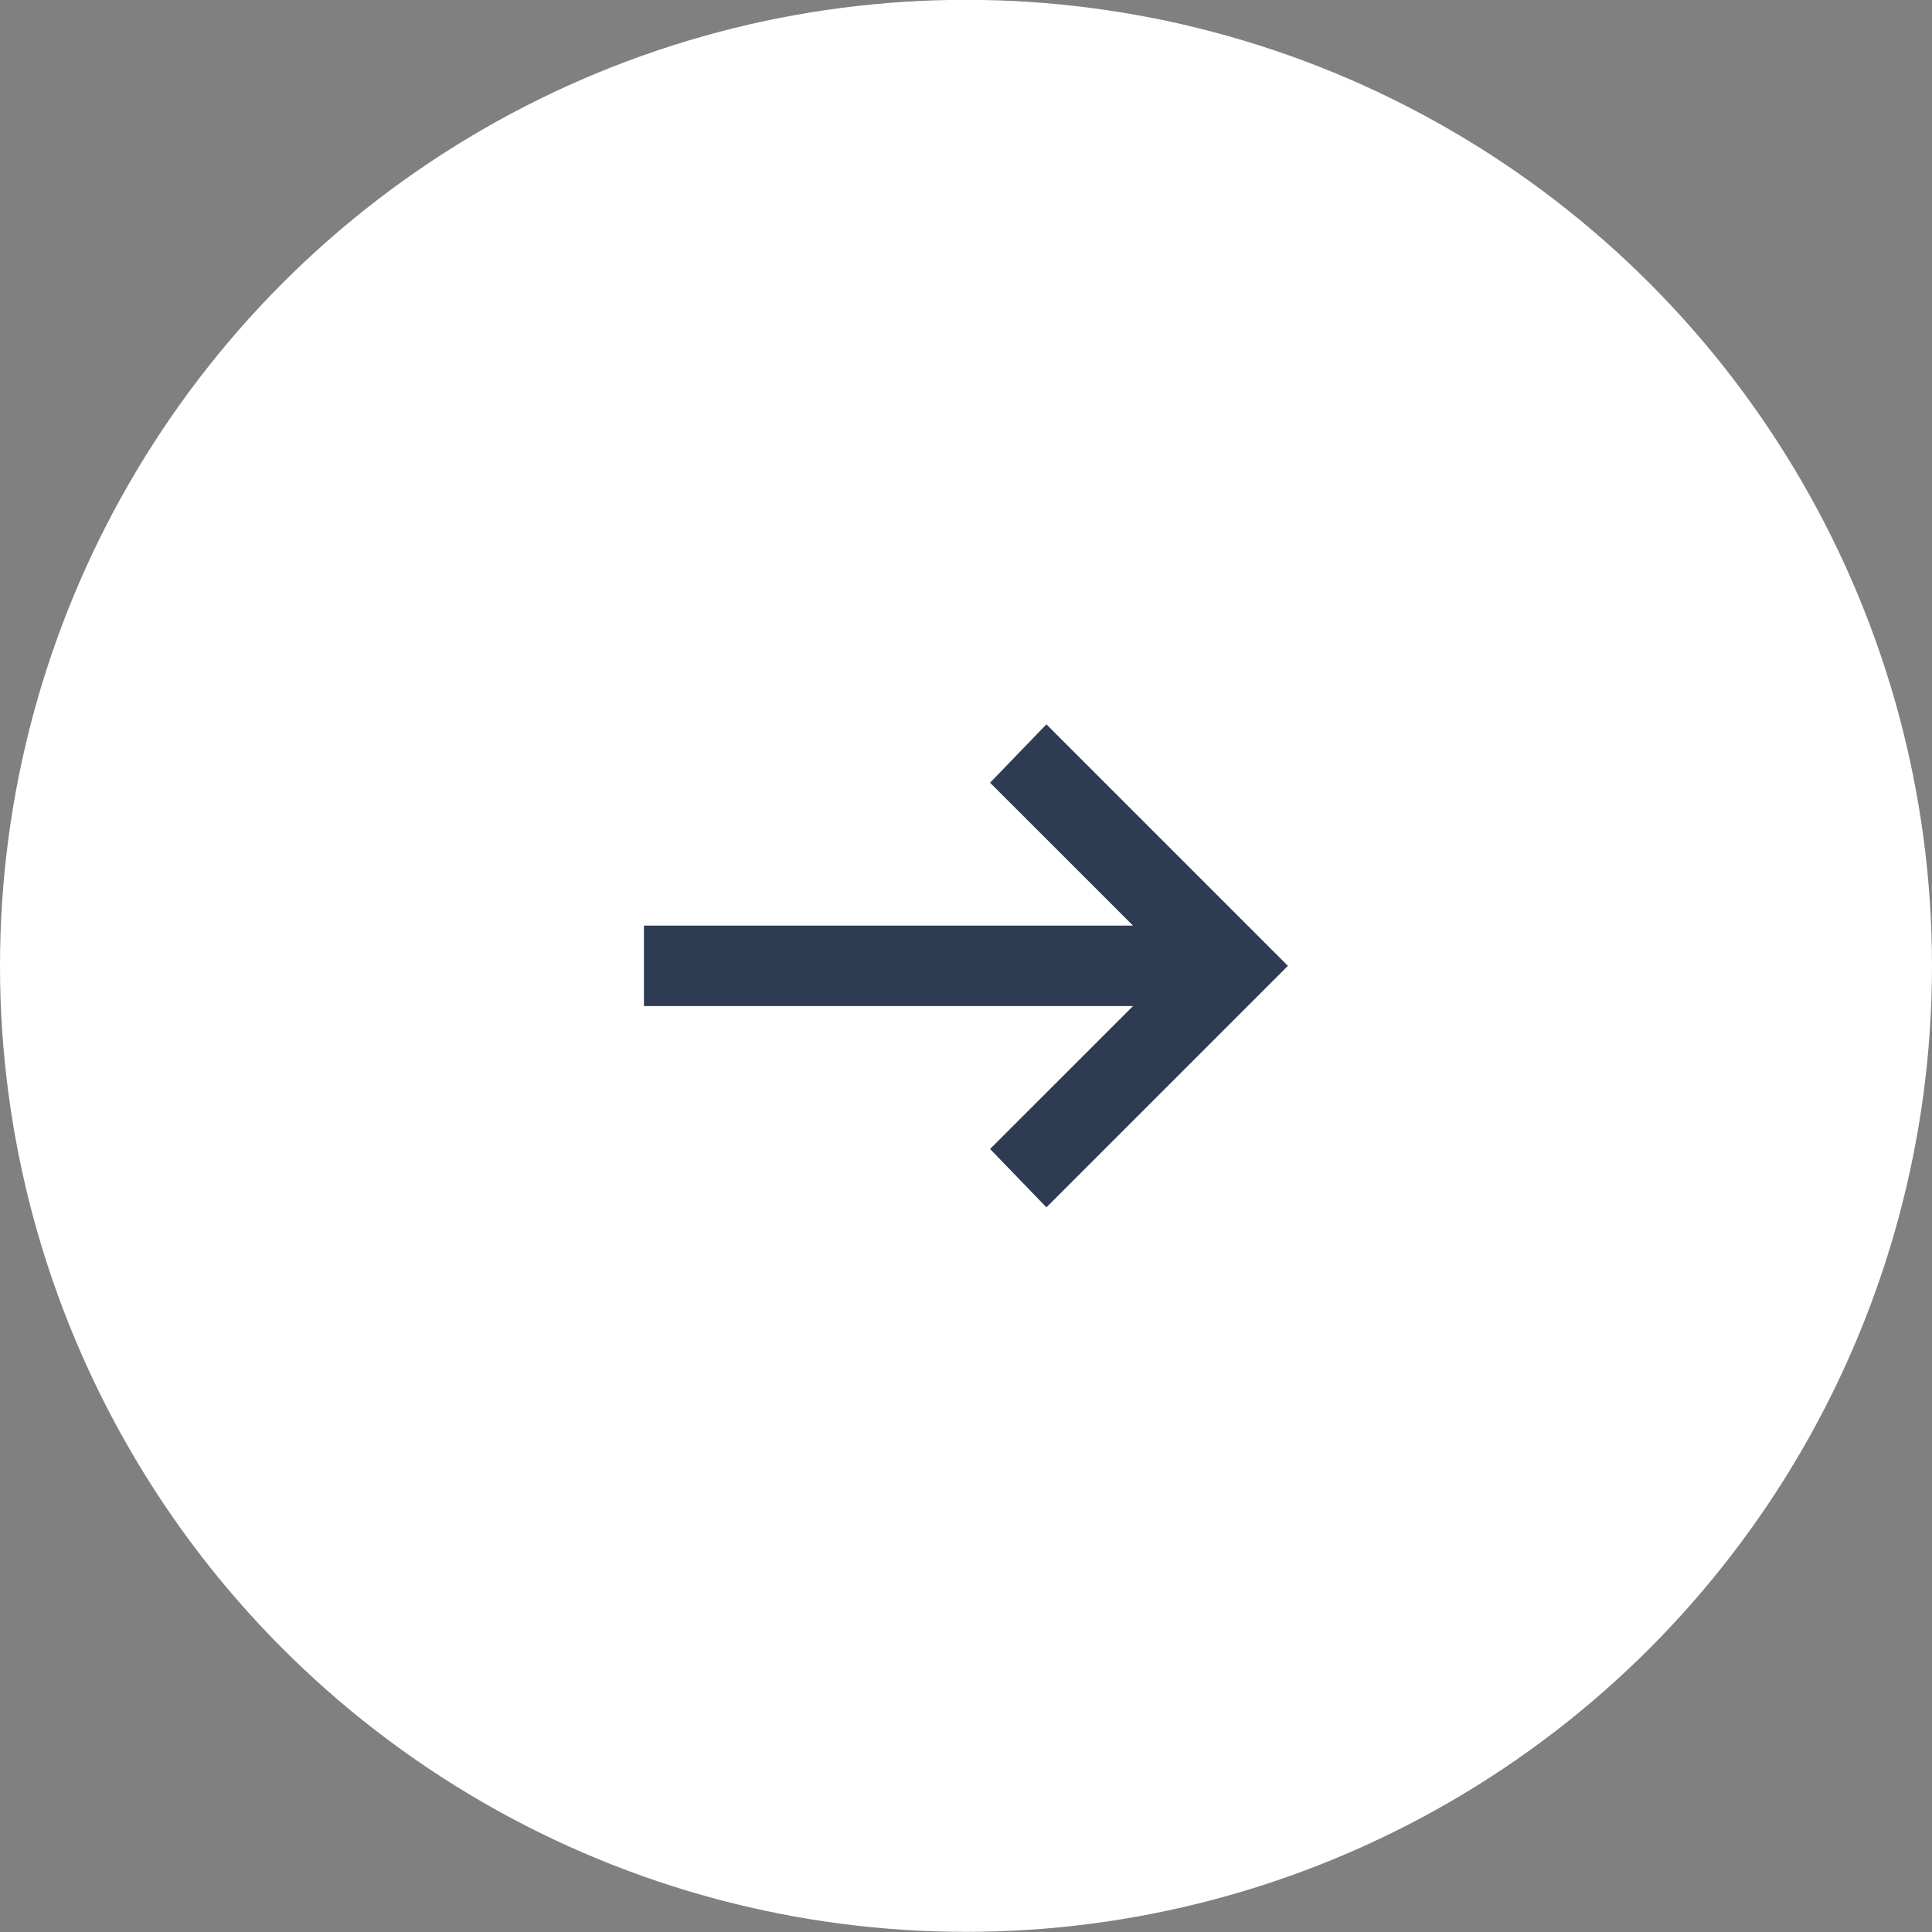
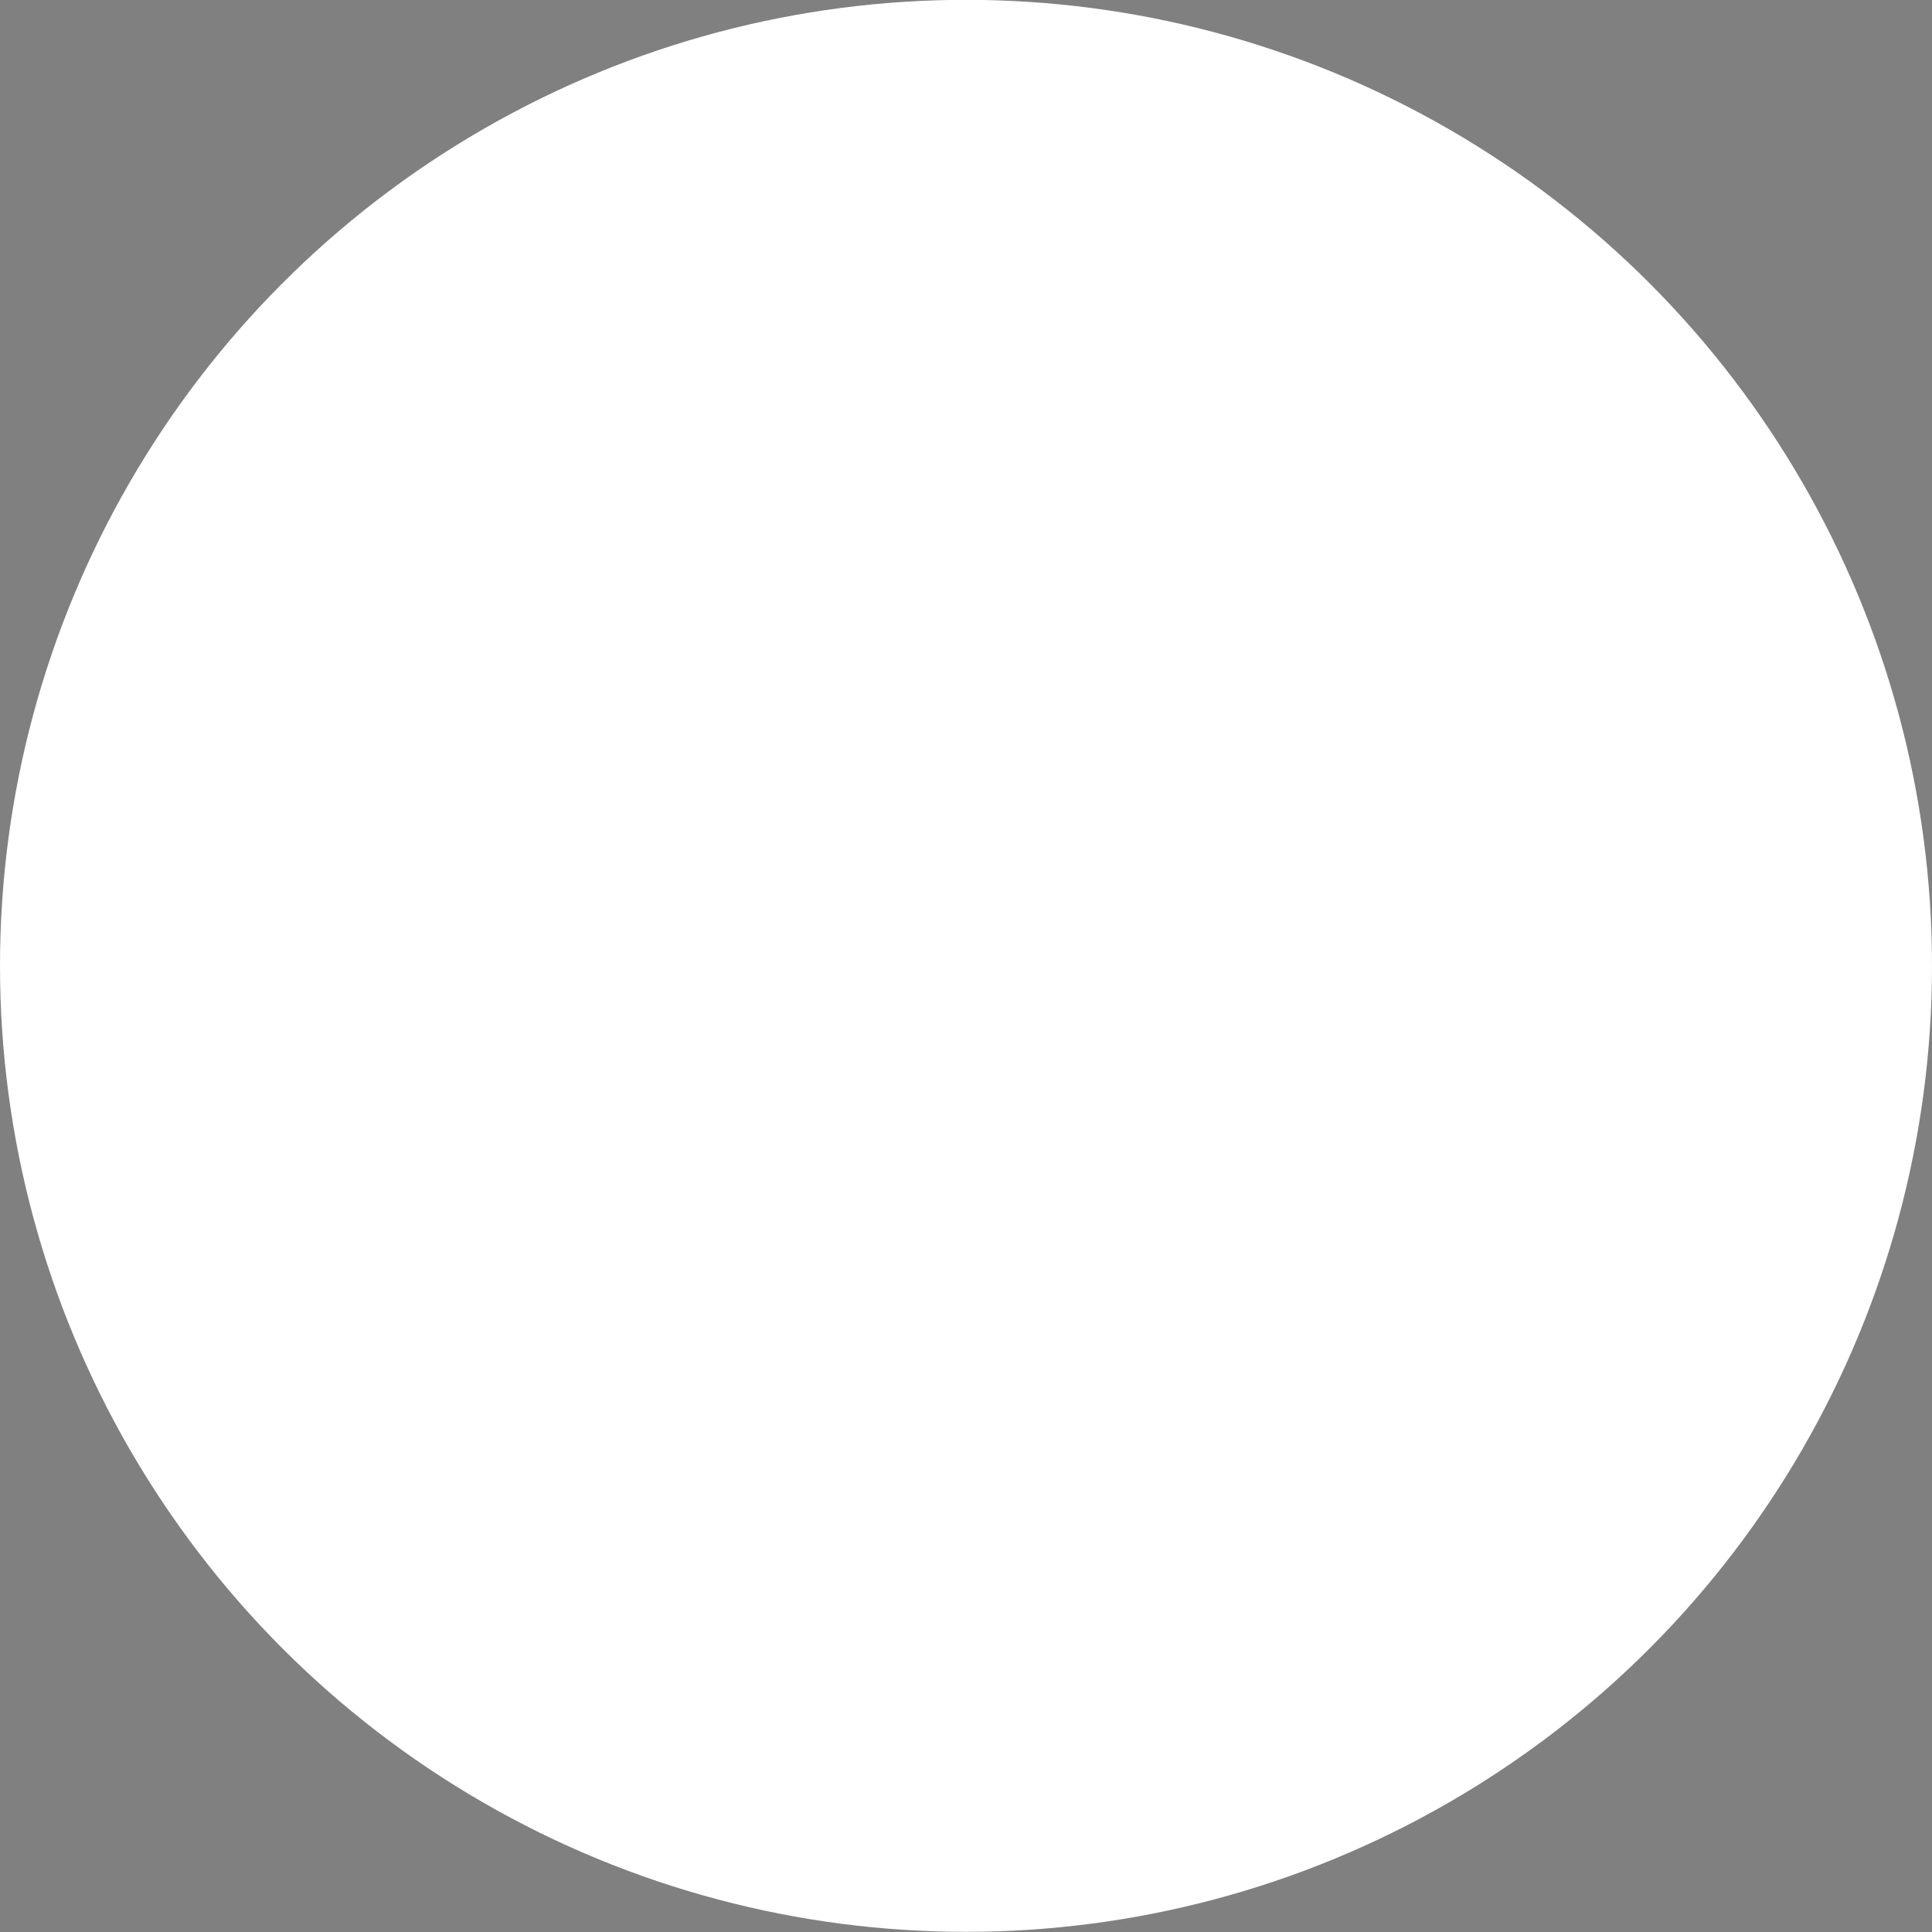
<svg xmlns="http://www.w3.org/2000/svg" width="37" height="37" viewBox="0 0 37 37" fill="none">
  <rect x="0" y="0" width="37" height="37" fill="#808080" stroke="none" />
  <circle cx="18.5" cy="18.497" r="18.5" fill="white" />
-   <path d="M20.04 23.122L18.961 22.004L21.698 19.268H12.332V17.726H21.698L18.961 14.99L20.04 13.872L24.665 18.497L20.04 23.122Z" fill="#2E3C53" />
</svg>